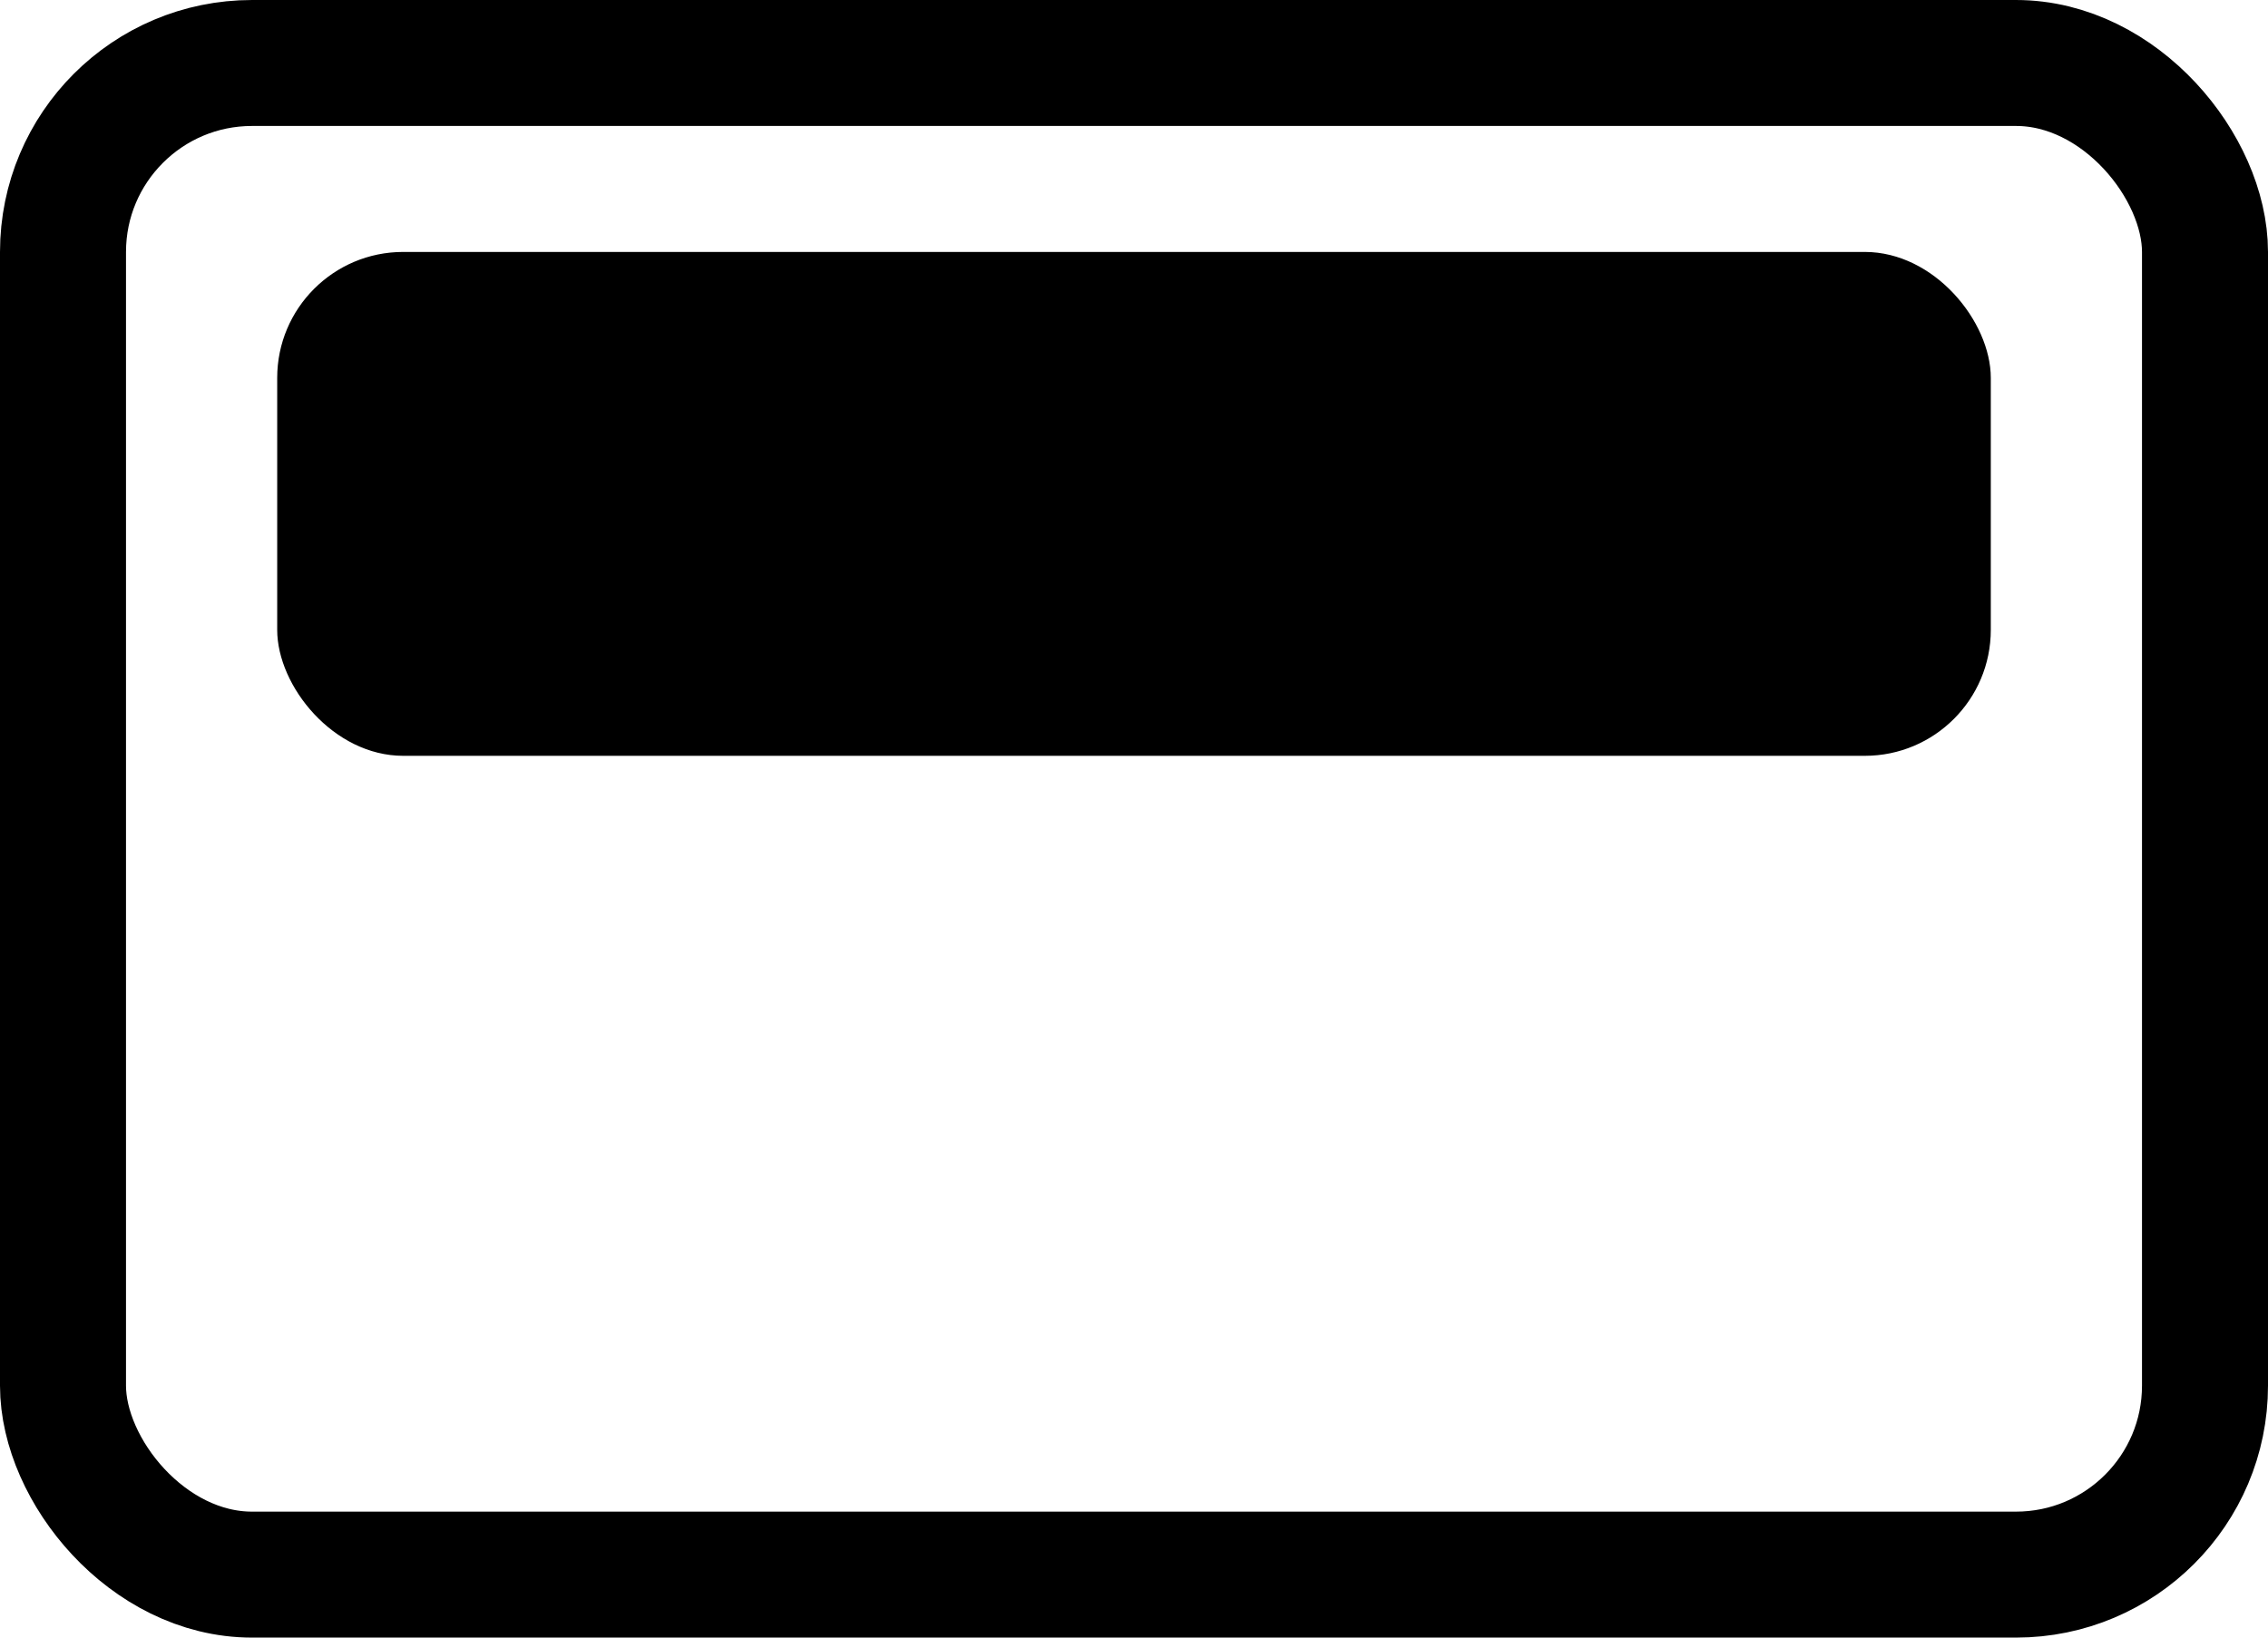
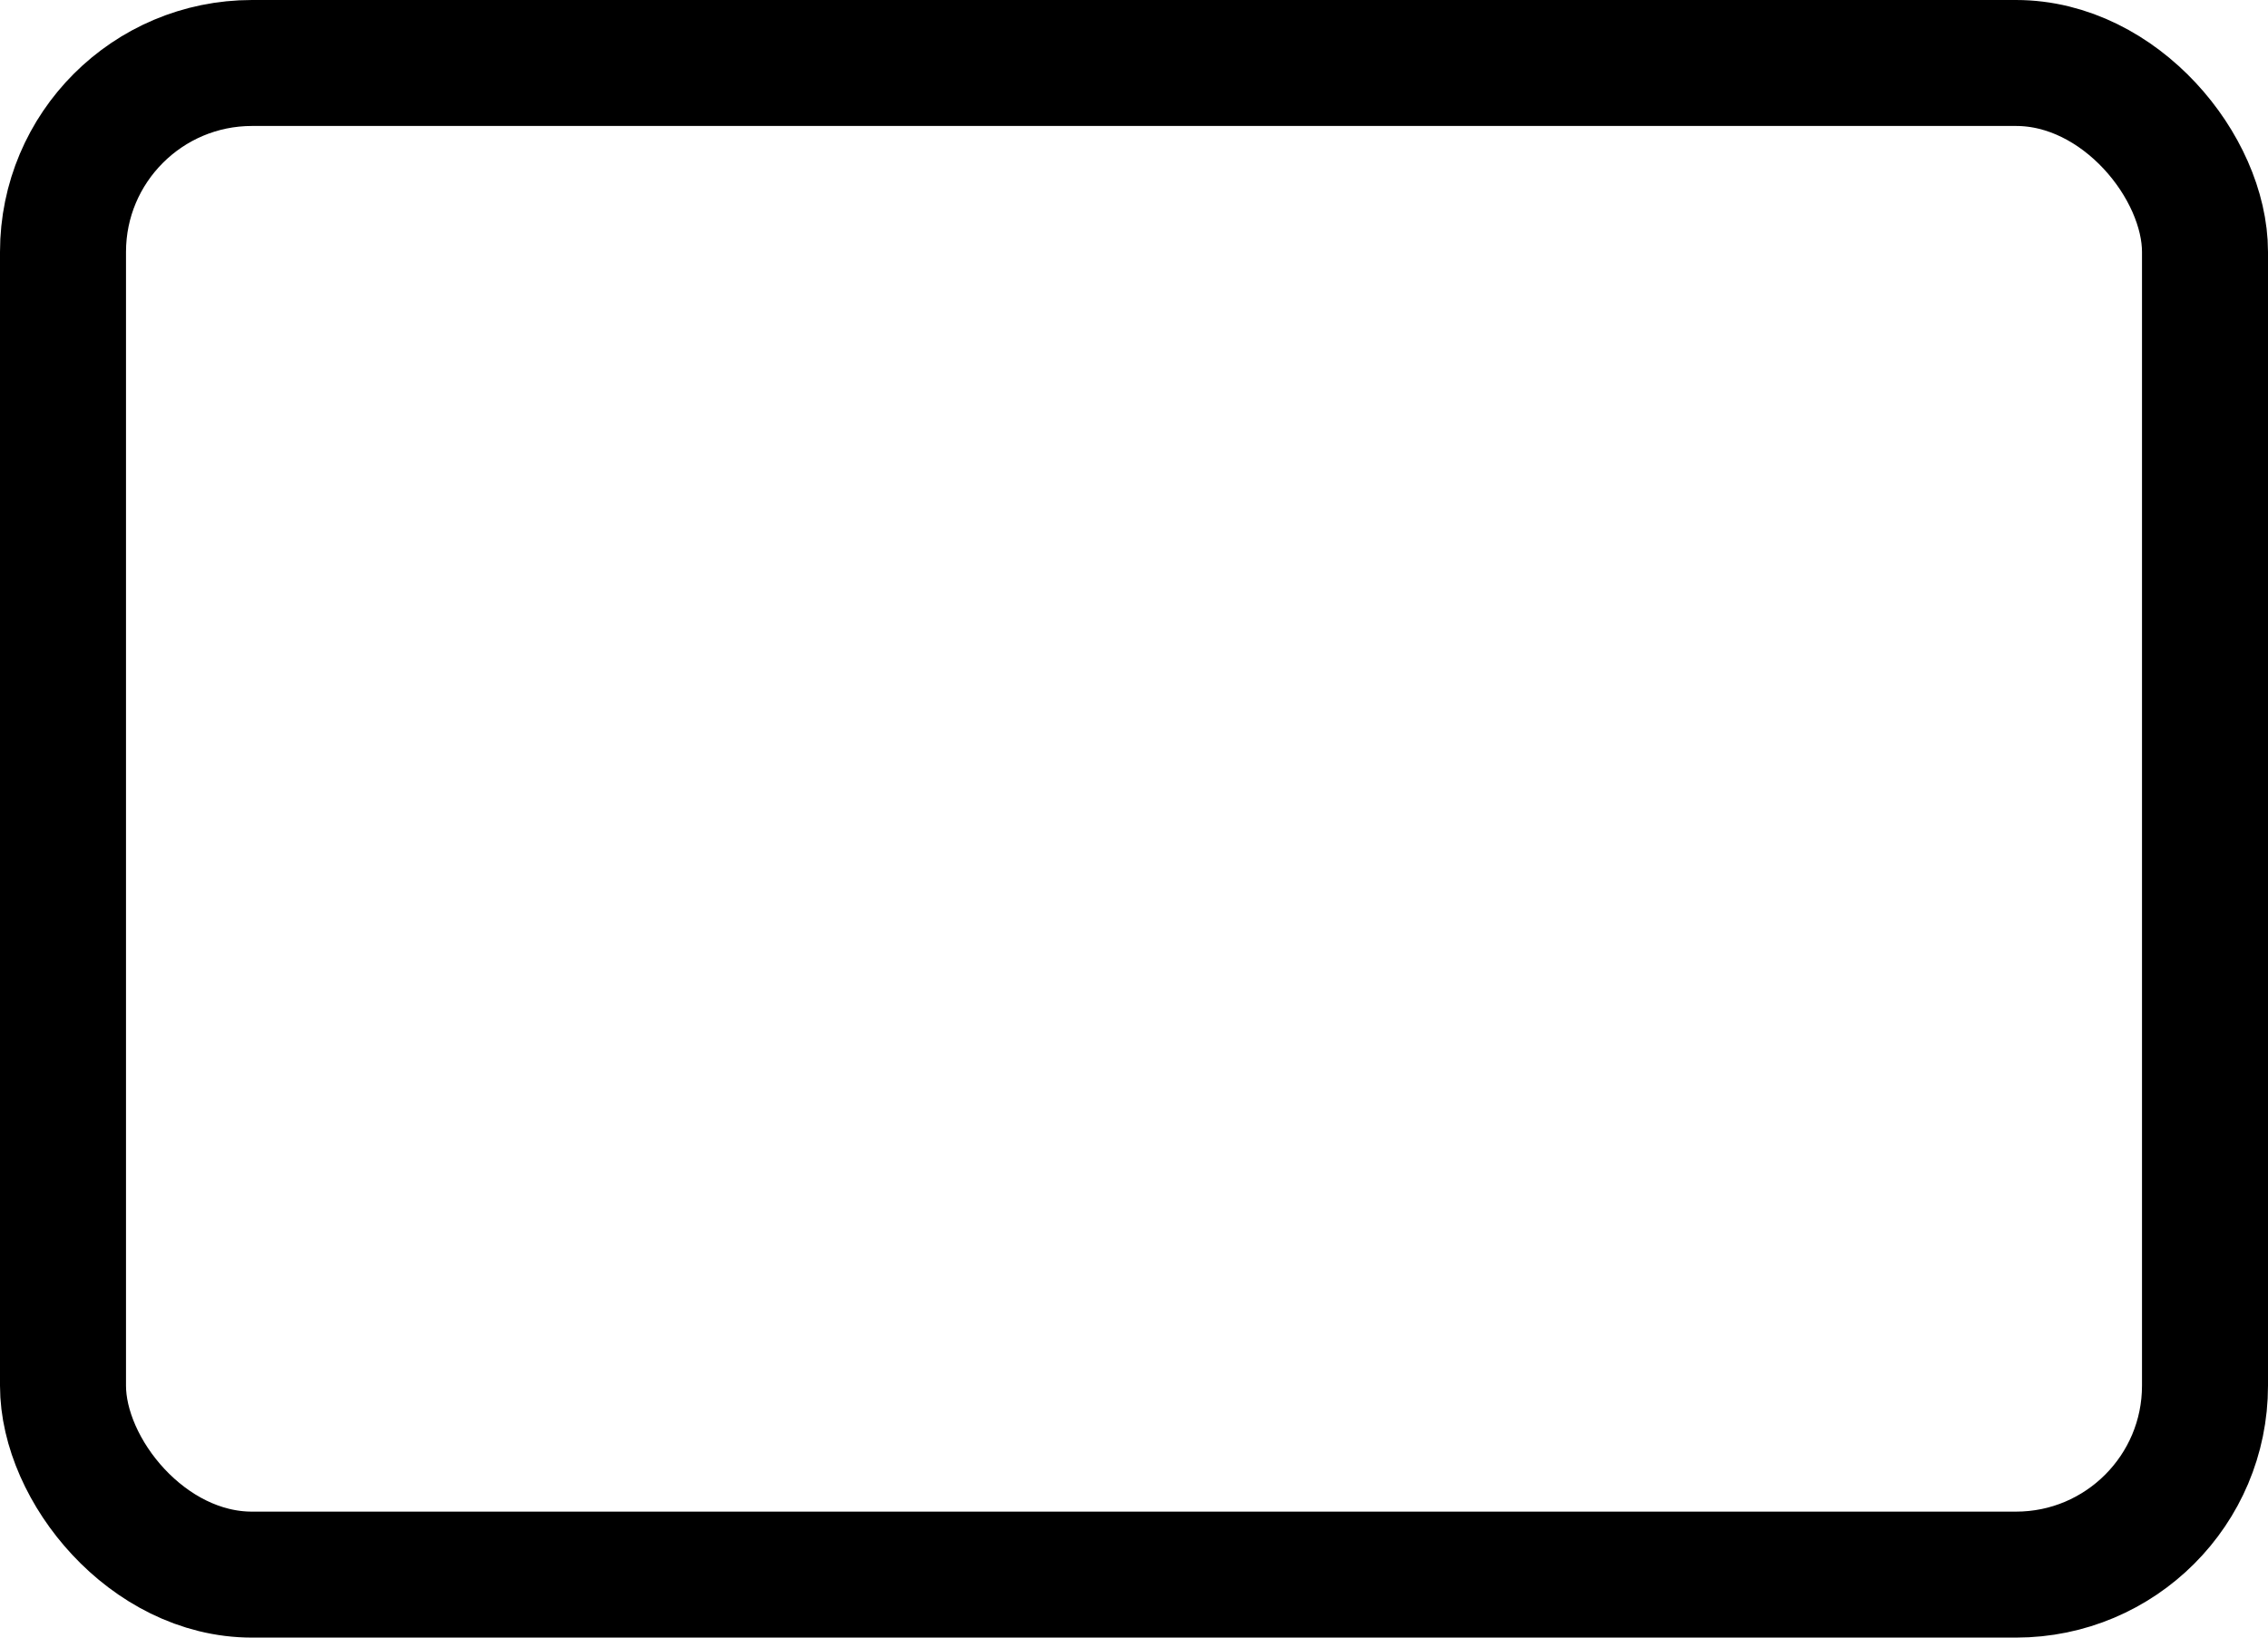
<svg xmlns="http://www.w3.org/2000/svg" width="18" height="13" fill="none">
  <rect x=".5" y=".5" width="17" height="12" rx="1.5" stroke="currentColor" />
-   <rect x="2.2" y="2" width="13.6" height="4" rx="1" fill="currentColor" />
</svg>